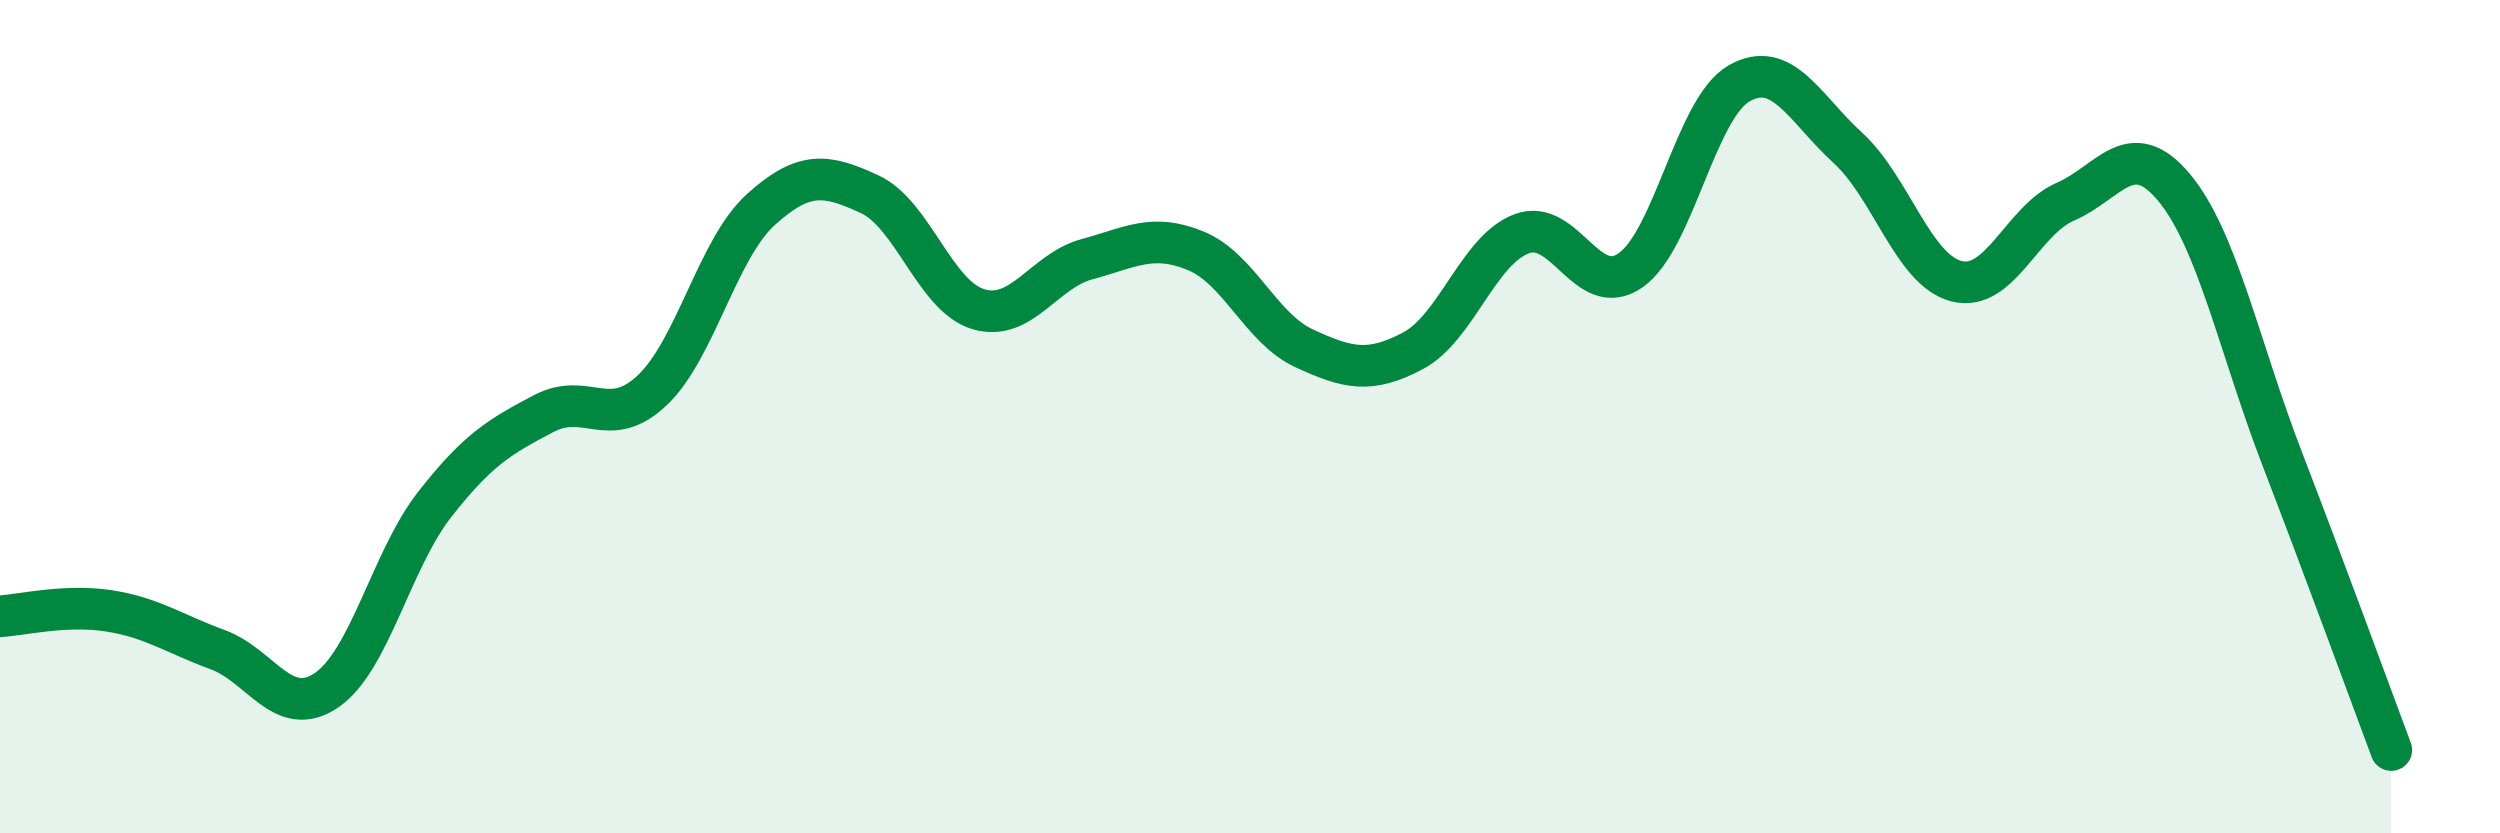
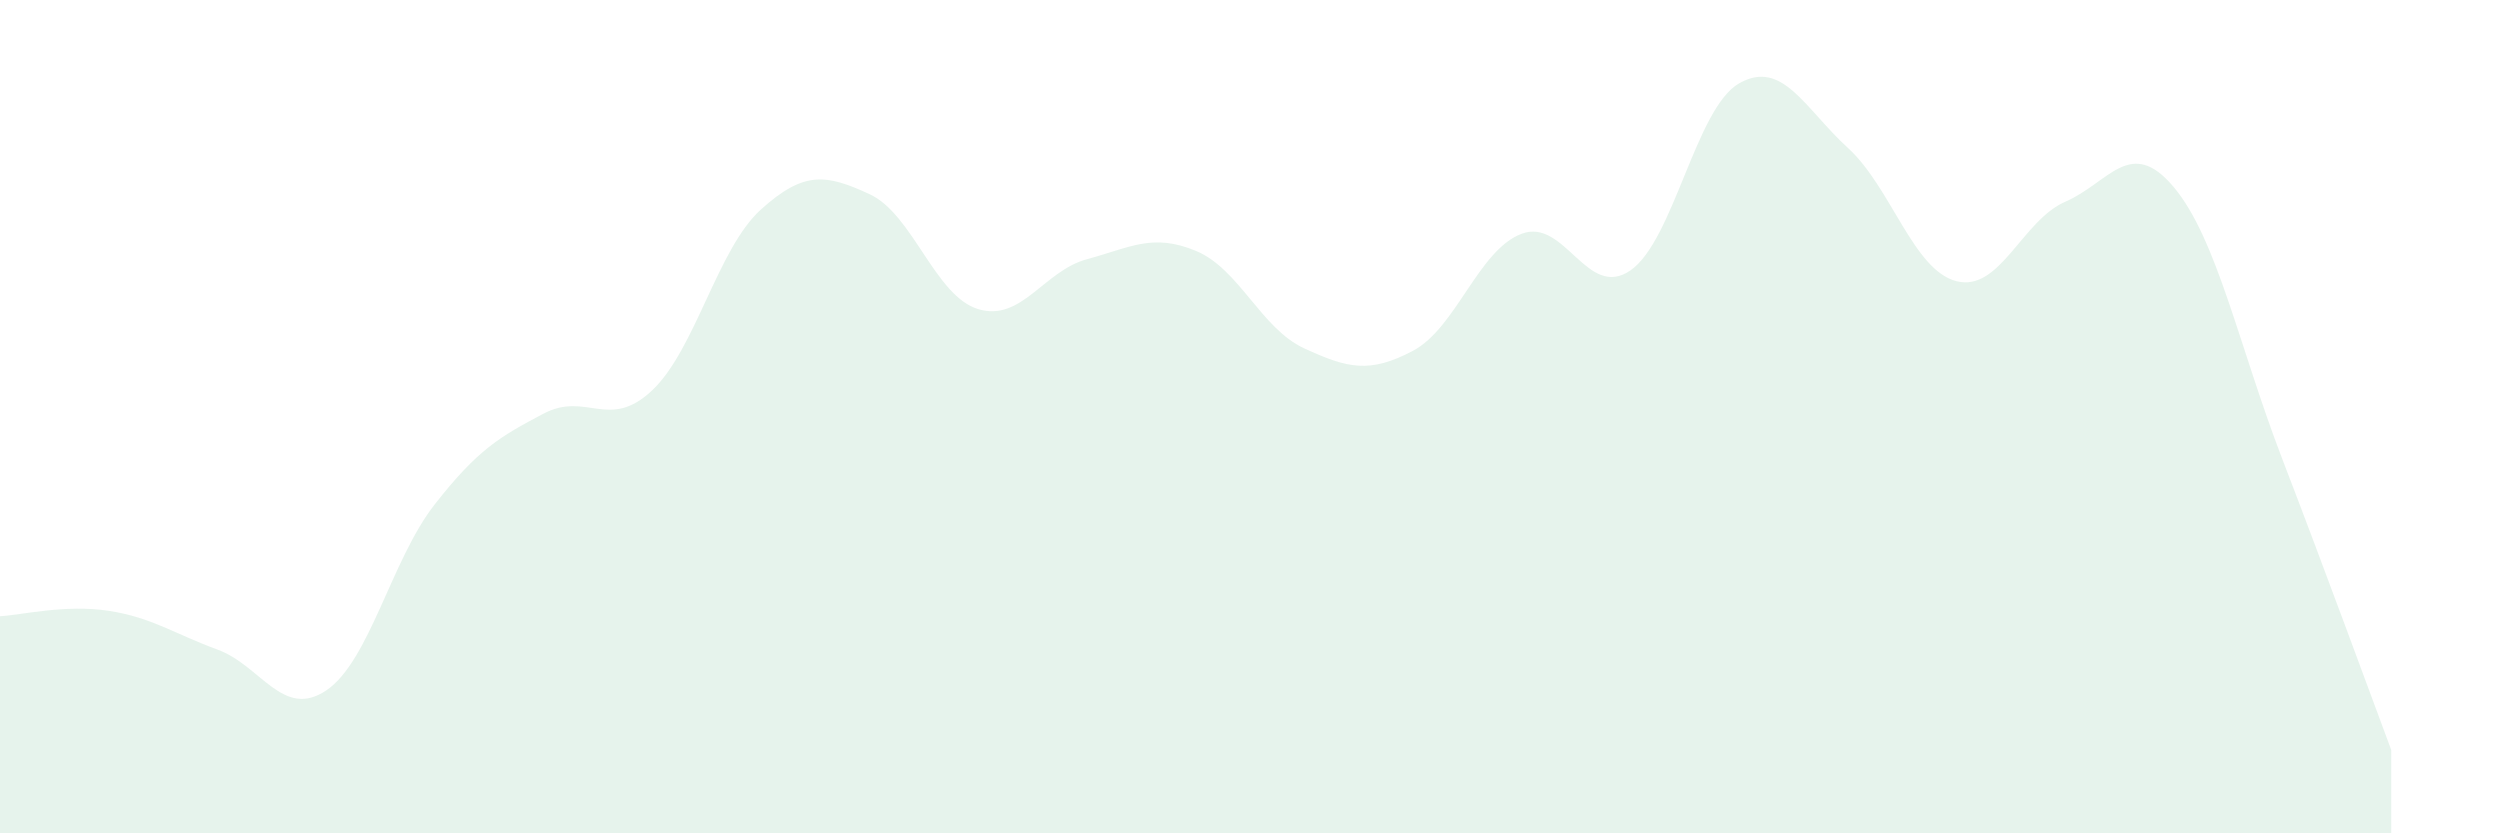
<svg xmlns="http://www.w3.org/2000/svg" width="60" height="20" viewBox="0 0 60 20">
  <path d="M 0,14.79 C 0.52,14.76 1.57,14.5 2.61,14.66 C 3.65,14.82 4.18,15.21 5.22,15.59 C 6.26,15.97 6.79,17.27 7.83,16.57 C 8.87,15.87 9.39,13.44 10.43,12.11 C 11.47,10.78 12,10.48 13.04,9.93 C 14.08,9.38 14.61,10.35 15.65,9.37 C 16.69,8.39 17.22,5.97 18.26,5.03 C 19.3,4.09 19.83,4.18 20.87,4.66 C 21.91,5.14 22.44,7.11 23.48,7.42 C 24.52,7.73 25.05,6.5 26.09,6.22 C 27.13,5.94 27.66,5.59 28.7,6.02 C 29.74,6.45 30.26,7.88 31.3,8.36 C 32.34,8.84 32.87,8.97 33.91,8.42 C 34.95,7.87 35.48,6 36.52,5.61 C 37.56,5.22 38.09,7.21 39.13,6.49 C 40.17,5.77 40.7,2.59 41.74,2 C 42.78,1.41 43.31,2.6 44.35,3.55 C 45.39,4.5 45.92,6.49 46.96,6.75 C 48,7.01 48.53,5.29 49.57,4.84 C 50.61,4.39 51.13,3.25 52.17,4.49 C 53.21,5.73 53.74,8.33 54.78,11.03 C 55.82,13.73 56.87,16.61 57.39,18L57.39 20L0 20Z" fill="#008740" opacity="0.1" stroke-linecap="round" stroke-linejoin="round" />
-   <path d="M 0,14.79 C 0.52,14.76 1.57,14.5 2.61,14.66 C 3.65,14.82 4.18,15.21 5.22,15.59 C 6.26,15.97 6.79,17.27 7.83,16.57 C 8.87,15.87 9.39,13.44 10.43,12.11 C 11.47,10.78 12,10.48 13.04,9.93 C 14.08,9.38 14.61,10.35 15.65,9.37 C 16.69,8.39 17.22,5.97 18.26,5.03 C 19.3,4.09 19.83,4.18 20.87,4.66 C 21.91,5.14 22.44,7.11 23.48,7.42 C 24.52,7.73 25.05,6.5 26.09,6.22 C 27.13,5.94 27.66,5.59 28.7,6.02 C 29.74,6.45 30.26,7.88 31.3,8.36 C 32.34,8.84 32.87,8.97 33.91,8.42 C 34.95,7.87 35.48,6 36.52,5.61 C 37.56,5.22 38.09,7.21 39.13,6.49 C 40.17,5.77 40.7,2.59 41.74,2 C 42.78,1.41 43.31,2.6 44.35,3.55 C 45.39,4.5 45.92,6.49 46.96,6.75 C 48,7.01 48.53,5.29 49.57,4.84 C 50.61,4.39 51.13,3.25 52.17,4.49 C 53.21,5.73 53.74,8.33 54.78,11.03 C 55.82,13.73 56.87,16.61 57.39,18" stroke="#008740" stroke-width="1" fill="none" stroke-linecap="round" stroke-linejoin="round" />
</svg>